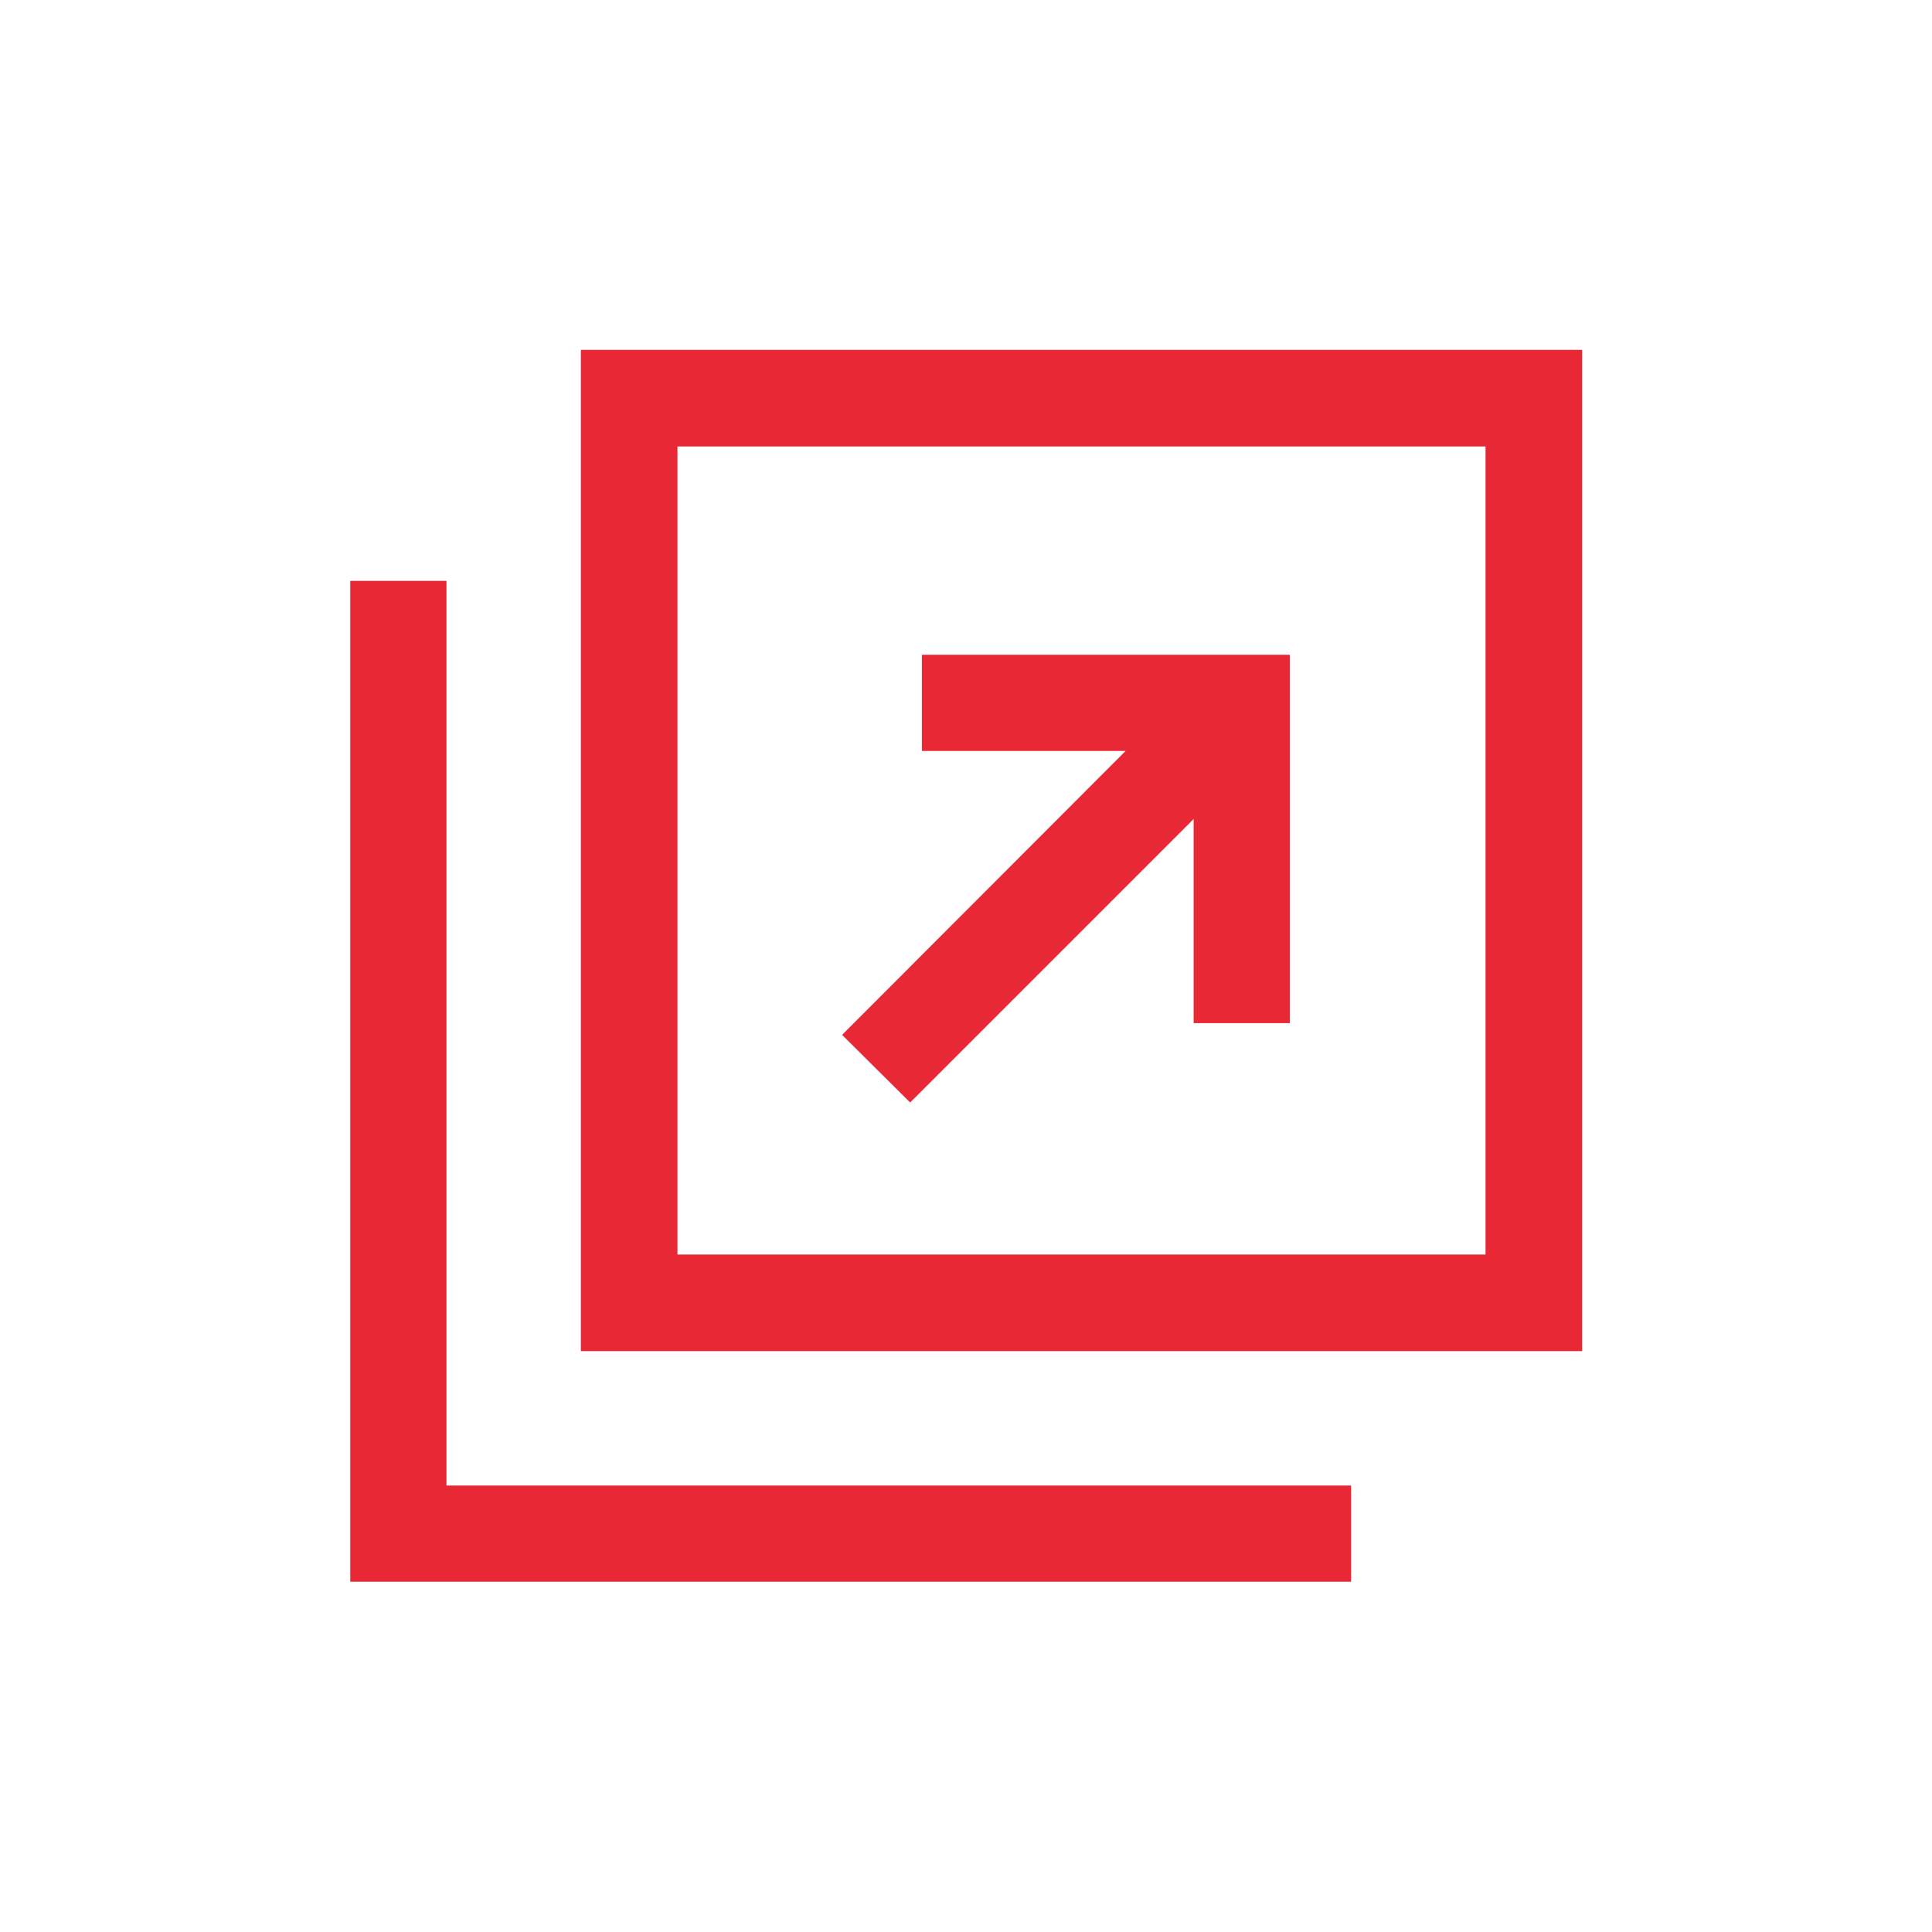
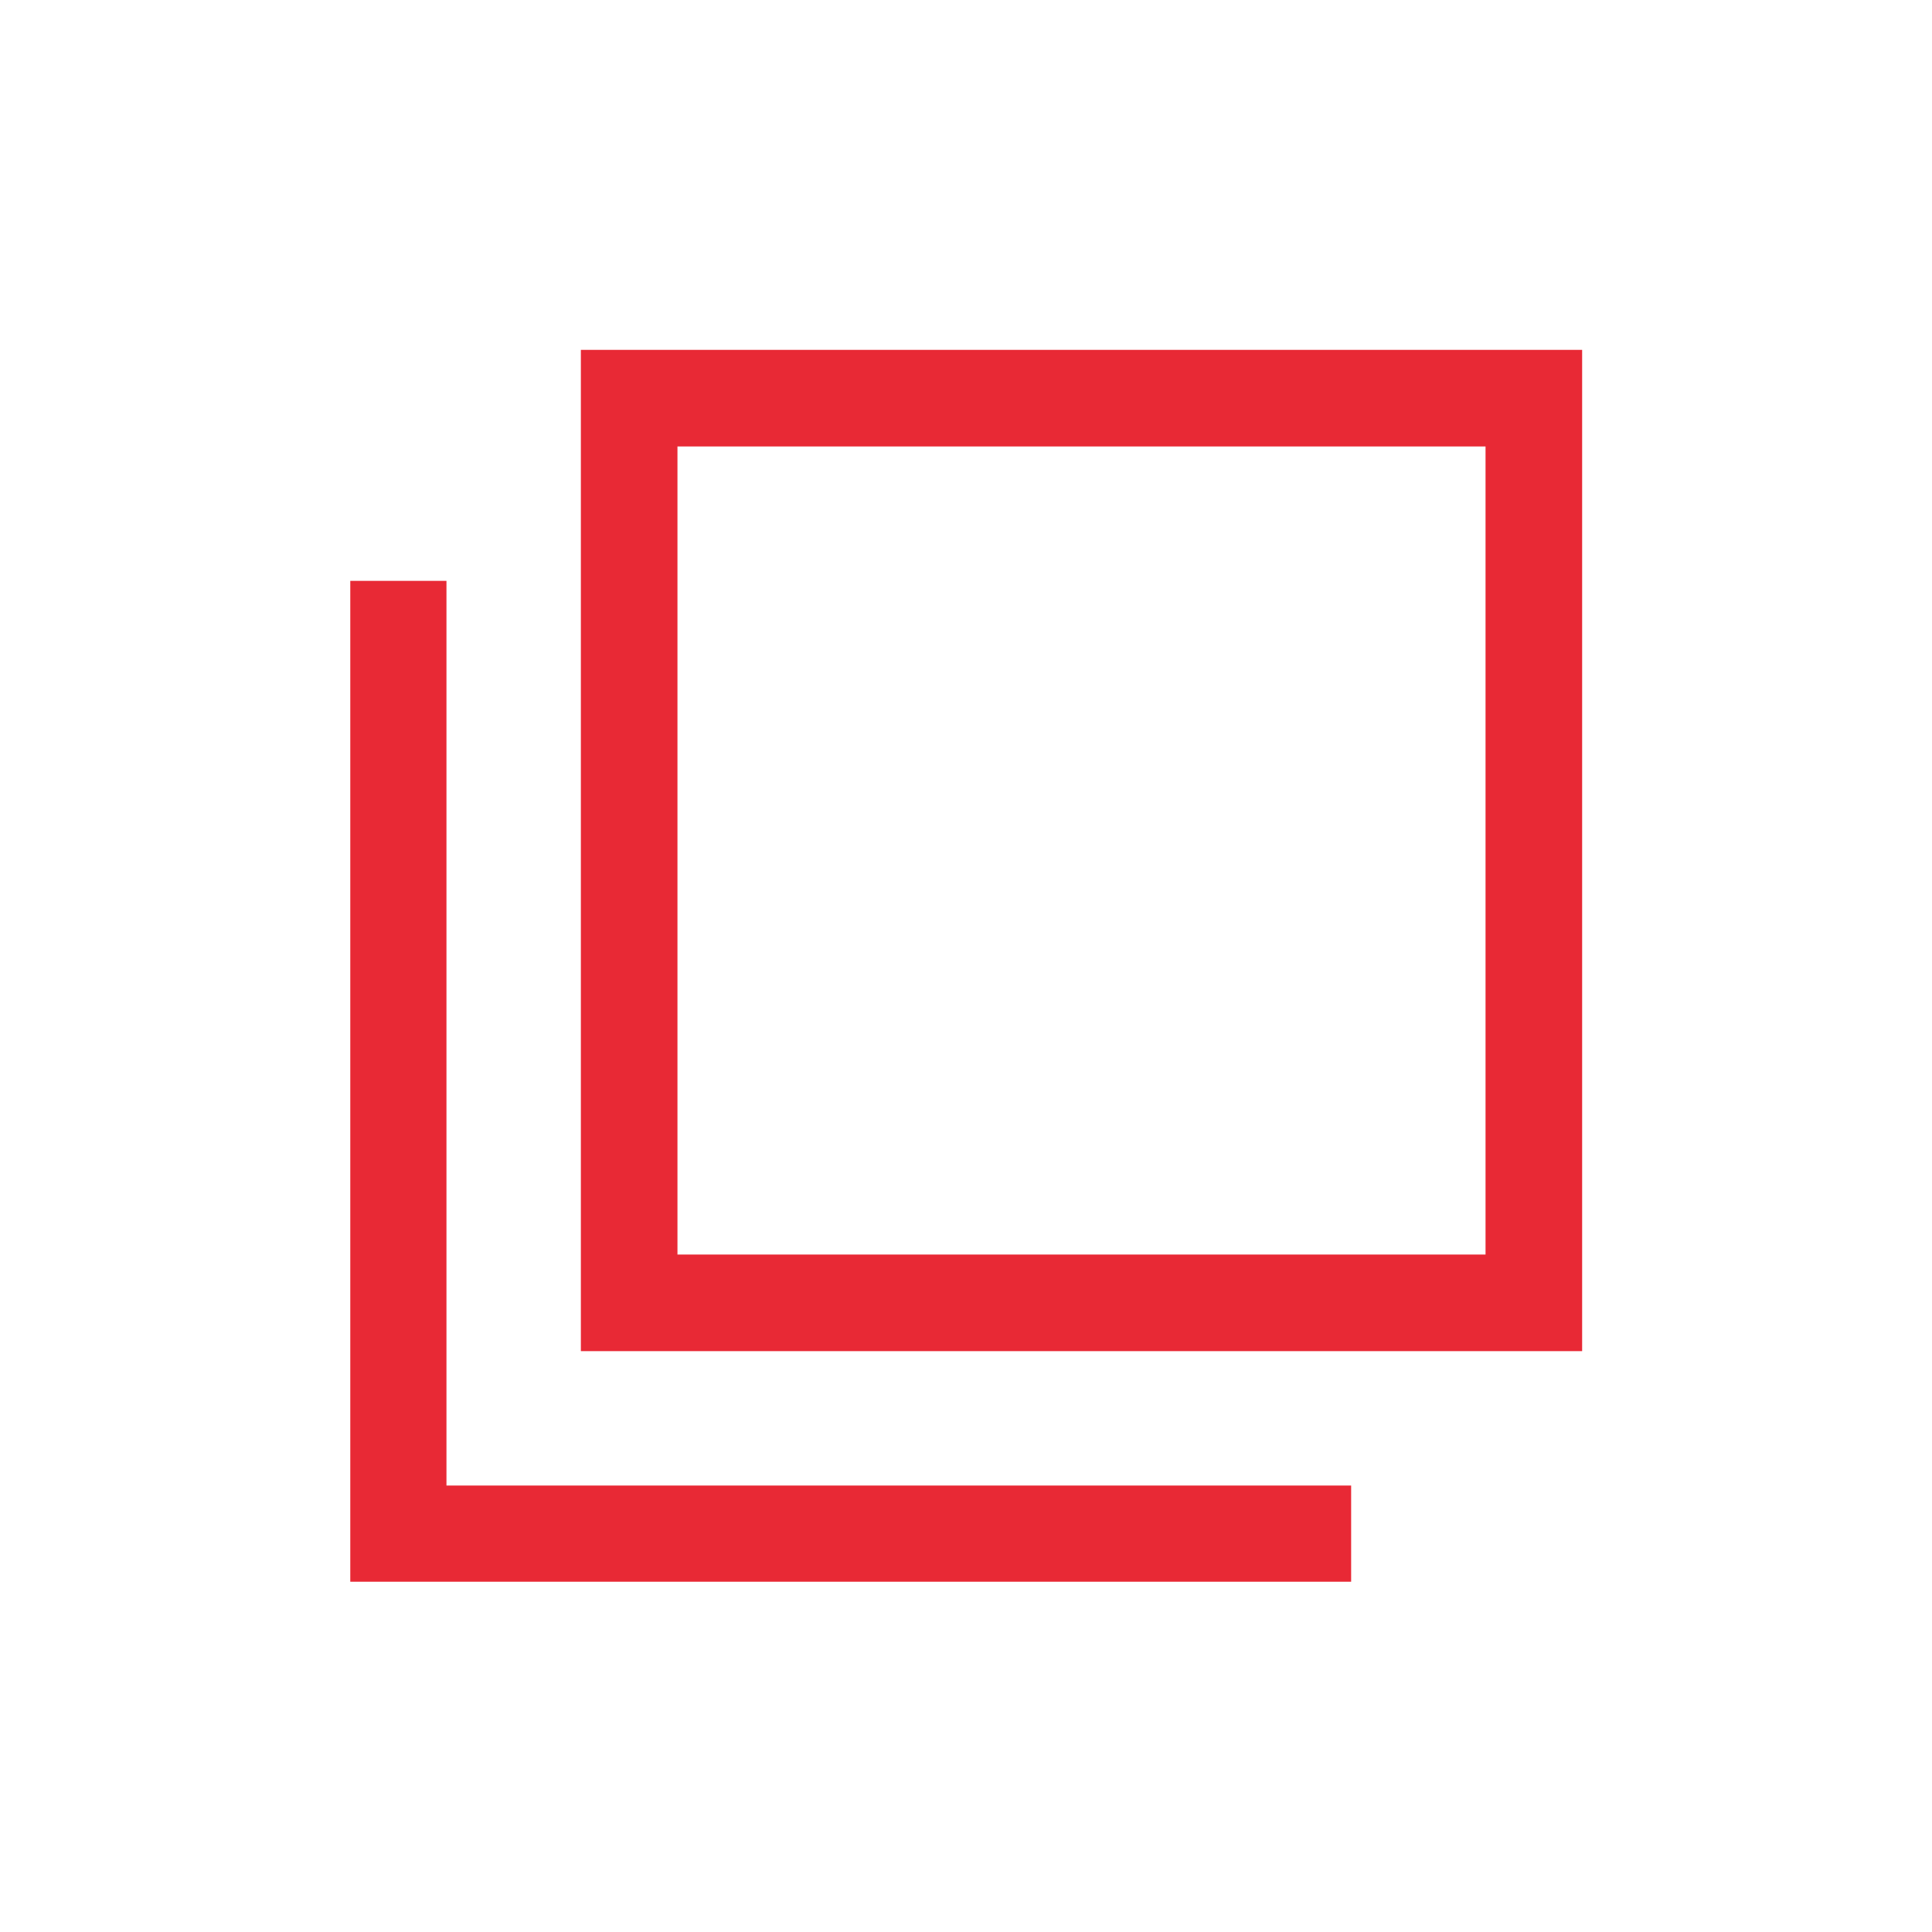
<svg xmlns="http://www.w3.org/2000/svg" viewBox="0 0 46 46">
  <defs>
    <style>.cls-1{fill:#e82935;}.cls-2{fill:none;}</style>
  </defs>
  <title>ext_site_icon_46x46</title>
  <g id="レイヤー_2" data-name="レイヤー 2">
    <g id="text">
      <path class="cls-1" d="M13.83,8.33V32.17H37.67V8.33ZM35.37,29.87H16.13V10.63H35.37Z" />
      <polygon class="cls-1" points="10.63 35.37 10.63 25.29 10.63 16.13 10.63 13.83 8.34 13.83 8.34 37.66 32.17 37.66 32.17 35.37 29.87 35.37 10.63 35.37" />
-       <polygon class="cls-1" points="21.67 26.25 28.42 19.5 28.42 24.36 30.71 24.36 30.71 15.59 21.95 15.59 21.95 17.88 26.8 17.88 20.05 24.64 21.67 26.25" />
      <rect class="cls-2" width="46" height="46" />
    </g>
  </g>
</svg>